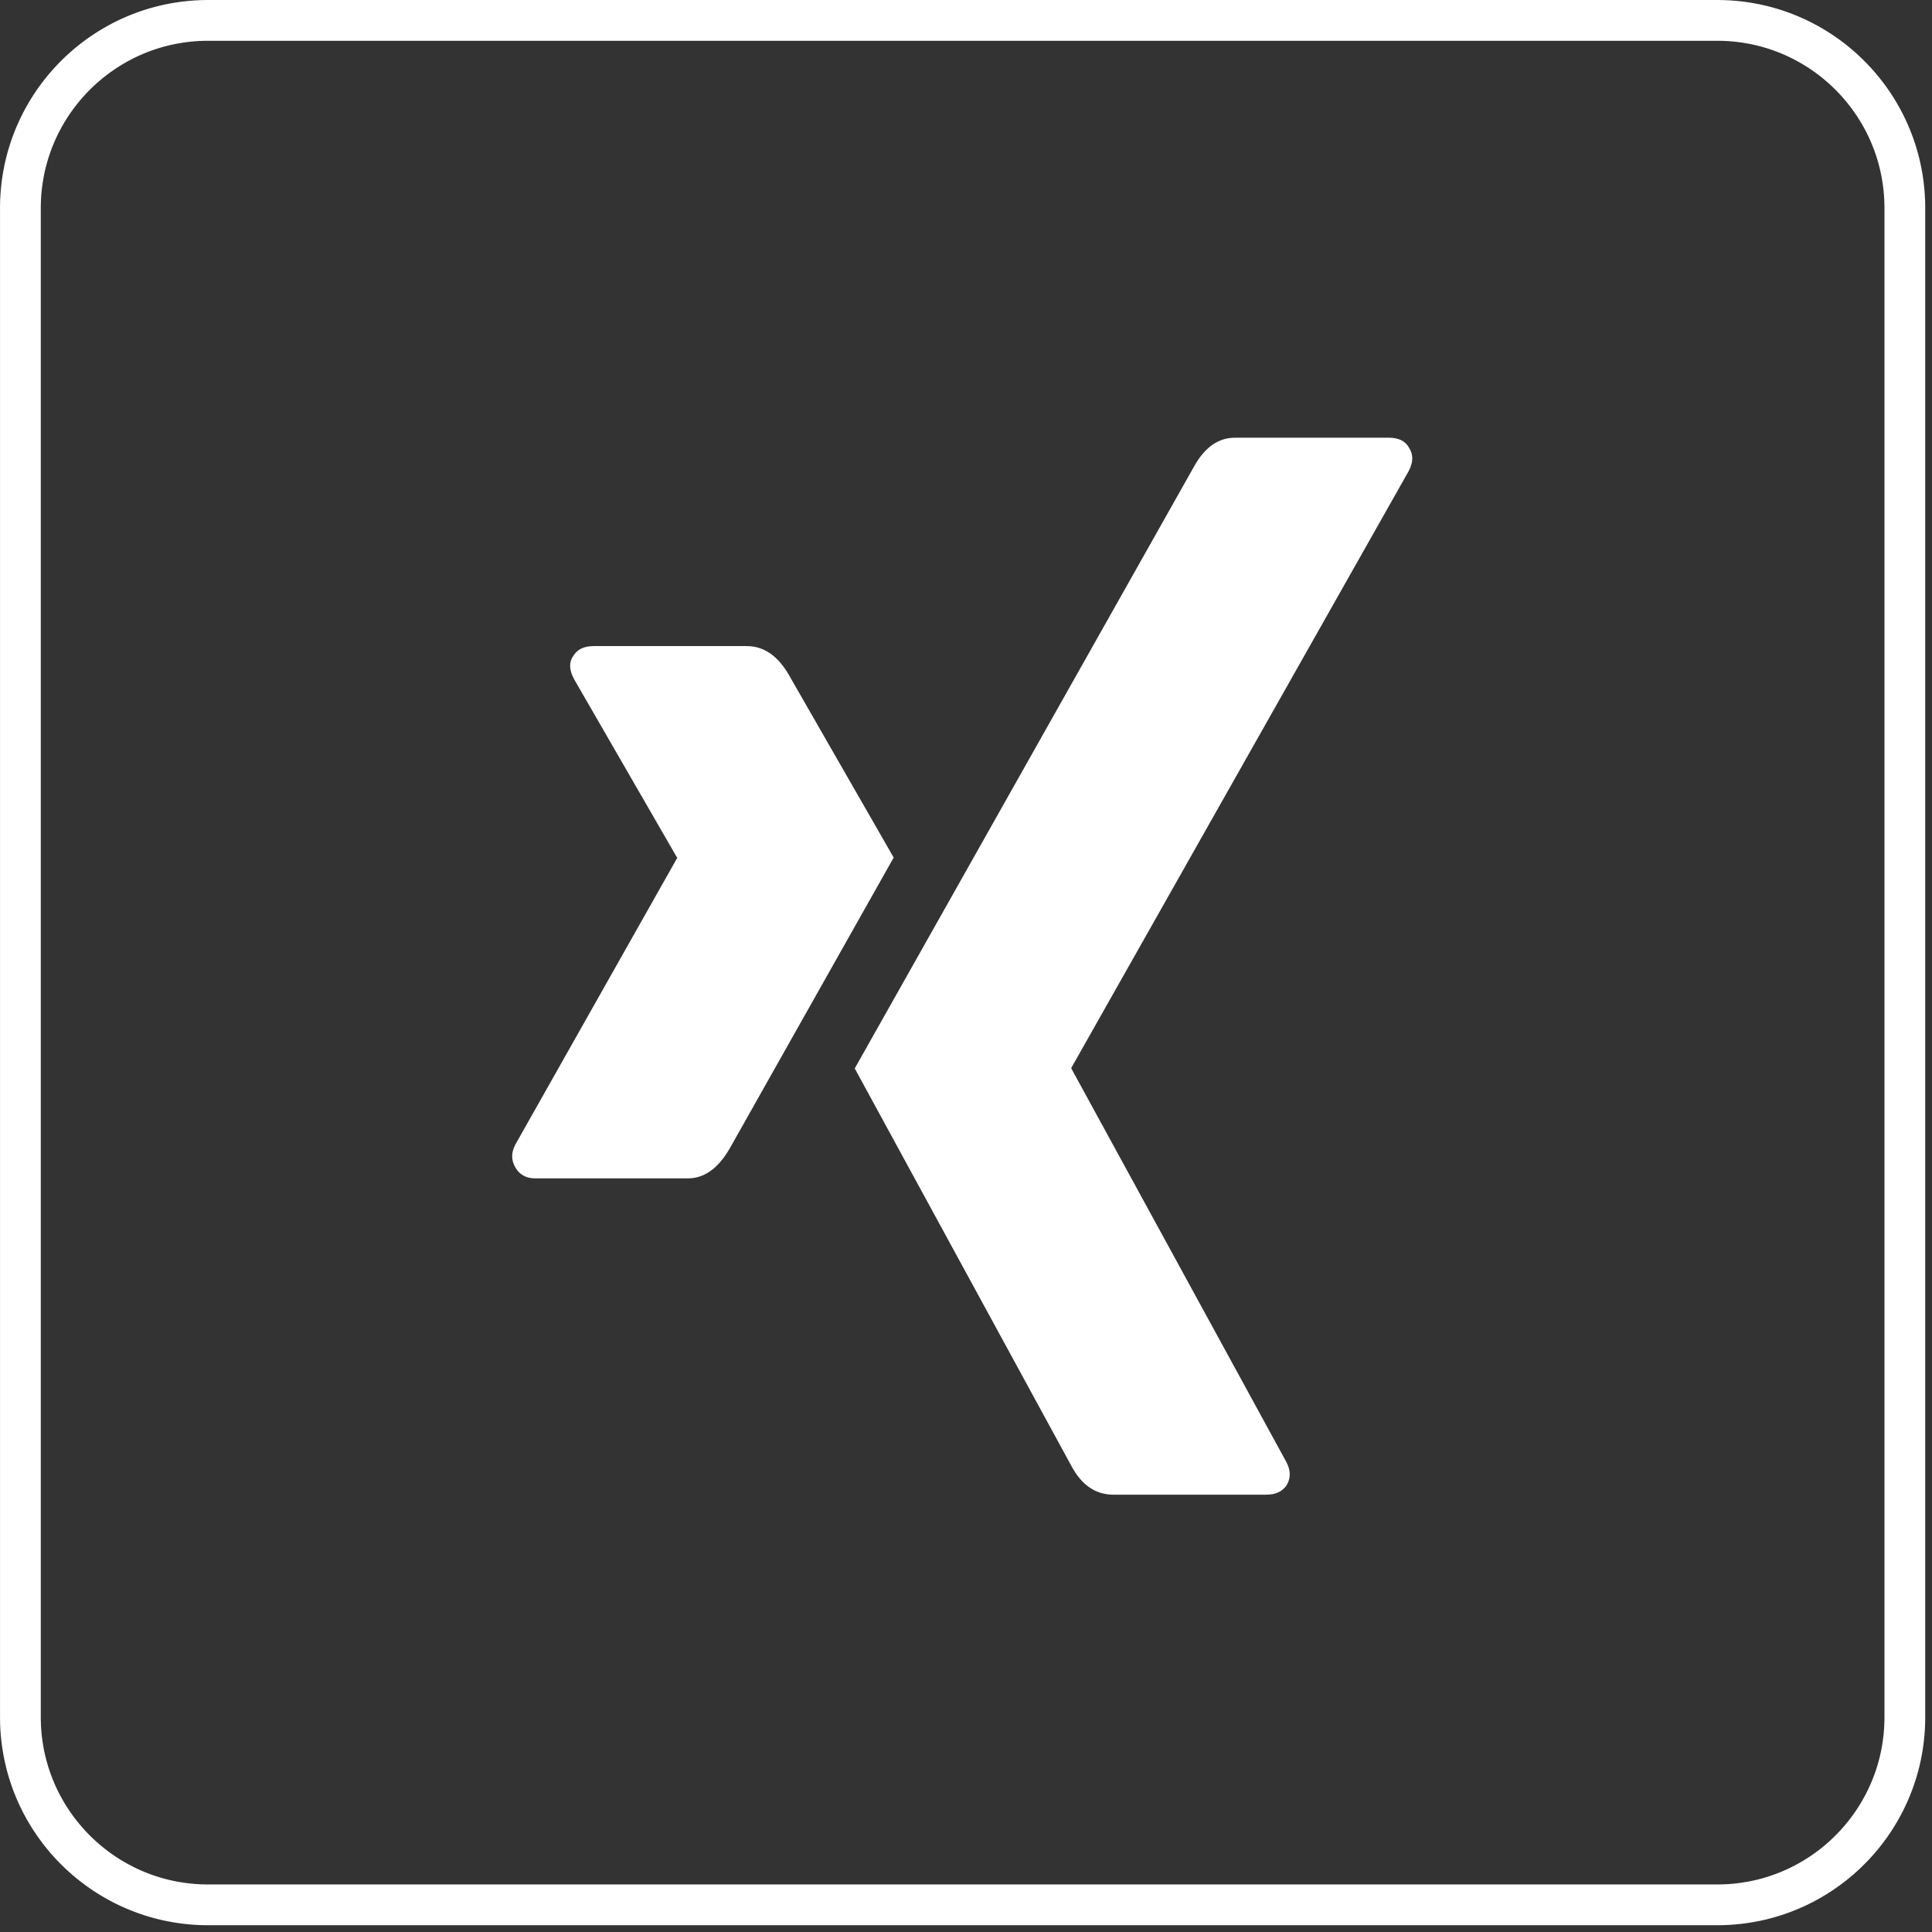
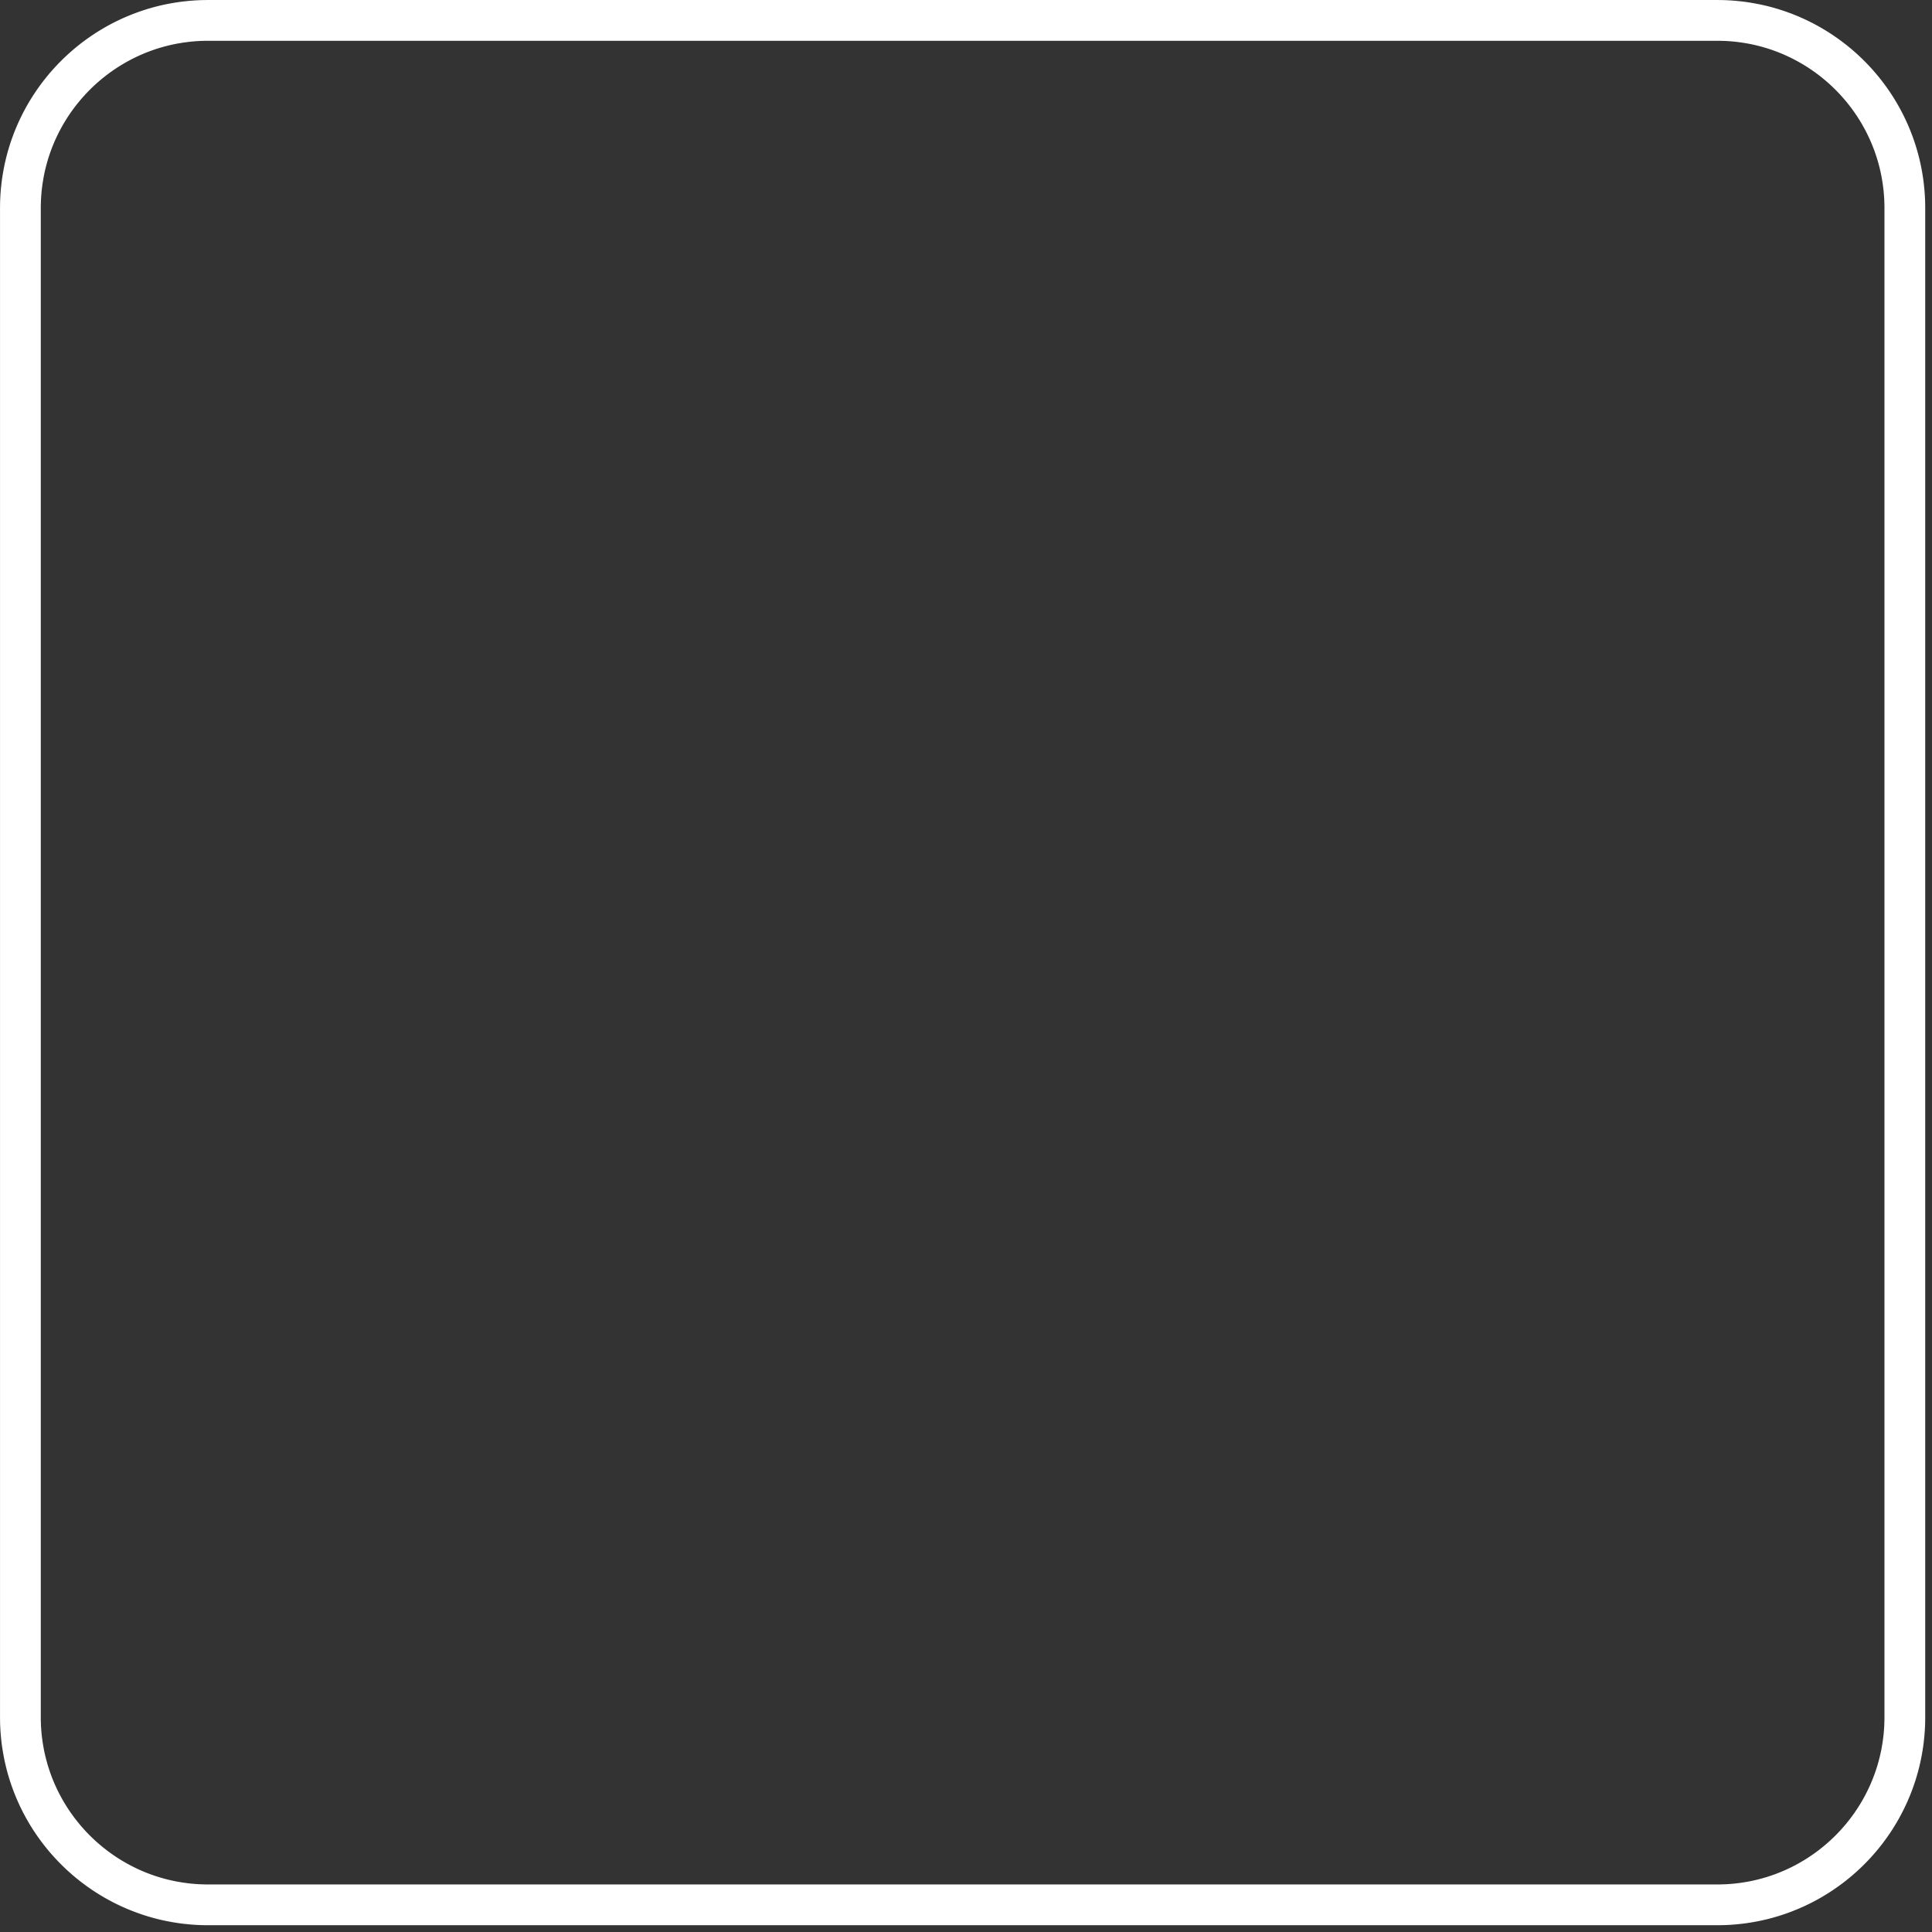
<svg xmlns="http://www.w3.org/2000/svg" width="100%" height="100%" viewBox="0 0 237 237" version="1.1" xml:space="preserve" style="fill-rule:evenodd;clip-rule:evenodd;stroke-linejoin:round;stroke-miterlimit:1.414;">
  <rect x="0" y="0" width="237" height="237" fill="#333333" stroke="none" />
  <g transform="matrix(1,0,0,1,-2.365e-05,-2.41e-05)">
    <g transform="matrix(4.167,0,0,4.167,-29.562,-30.125)">
      <path d="M57.687,7.23L57.726,7.231L57.766,7.231L57.884,7.234L58.04,7.242L58.196,7.254L58.235,7.258L58.273,7.262L58.312,7.266L58.35,7.27L58.389,7.274L58.465,7.284L58.504,7.289L58.58,7.301L58.618,7.306L58.656,7.313L58.693,7.319L58.769,7.333L58.806,7.34L58.844,7.347L58.881,7.354L58.919,7.362L58.993,7.378L59.03,7.387L59.067,7.395L59.141,7.413L59.178,7.423L59.214,7.432L59.251,7.442L59.287,7.452L59.324,7.462L59.36,7.473L59.396,7.483L59.468,7.505L59.504,7.517L59.54,7.528L59.576,7.54L59.611,7.552L59.647,7.564L59.682,7.576L59.718,7.589L59.858,7.641L59.893,7.655L59.927,7.669L59.997,7.697L60.031,7.711L60.201,7.786L60.269,7.818L60.302,7.834L60.336,7.85L60.369,7.867L60.402,7.883L60.501,7.934L60.534,7.952L60.566,7.969L60.599,7.987L60.695,8.041L60.823,8.117L60.885,8.155L60.917,8.175L61.01,8.235L61.04,8.255L61.071,8.276L61.101,8.297L61.132,8.318L61.222,8.381L61.282,8.425L61.34,8.469L61.37,8.491L61.399,8.514L61.428,8.536L61.457,8.559L61.485,8.582L61.514,8.605L61.542,8.629L61.571,8.652L61.655,8.724L61.682,8.748L61.71,8.772L61.737,8.796L61.765,8.821L61.819,8.871L61.845,8.896L61.872,8.921L61.925,8.972L62.029,9.076L62.054,9.103L62.08,9.129L62.13,9.183L62.155,9.209L62.18,9.237L62.204,9.264L62.229,9.291L62.277,9.347L62.301,9.374L62.325,9.402L62.349,9.431L62.372,9.459L62.396,9.487L62.442,9.545L62.464,9.573L62.487,9.602L62.51,9.632L62.554,9.69L62.576,9.72L62.598,9.749L62.619,9.779L62.641,9.809L62.662,9.839L62.683,9.87L62.725,9.93L62.745,9.961L62.766,9.992L62.826,10.085L62.845,10.116L62.865,10.147L62.884,10.179L62.903,10.21L62.941,10.274L62.977,10.338L62.996,10.37L63.013,10.403L63.031,10.435L63.049,10.468L63.083,10.534L63.1,10.566L63.117,10.6L63.134,10.633L63.166,10.699L63.198,10.767L63.214,10.8L63.229,10.834L63.245,10.868L63.26,10.902L63.274,10.936L63.289,10.971L63.303,11.005L63.318,11.04L63.332,11.074L63.345,11.109L63.359,11.144L63.372,11.179L63.386,11.214L63.399,11.249L63.411,11.284L63.424,11.319L63.436,11.355L63.448,11.39L63.484,11.498L63.517,11.606L63.527,11.642L63.538,11.678L63.548,11.714L63.568,11.788L63.577,11.824L63.587,11.861L63.605,11.935L63.613,11.972L63.622,12.009L63.638,12.083L63.646,12.121L63.66,12.195L63.668,12.233L63.674,12.271L63.681,12.308L63.687,12.346L63.694,12.384L63.699,12.422L63.711,12.498L63.716,12.537L63.726,12.613L63.73,12.652L63.734,12.69L63.738,12.729L63.742,12.767L63.746,12.806L63.758,12.962L63.766,13.118L63.769,13.236L63.769,13.276L63.77,13.315L63.77,57.821L63.769,57.86L63.769,57.9L63.768,57.939L63.767,57.978L63.766,58.018L63.764,58.057L63.762,58.096L63.76,58.135L63.758,58.174L63.755,58.213L63.752,58.252L63.749,58.291L63.746,58.33L63.742,58.368L63.738,58.407L63.734,58.446L63.73,58.484L63.726,58.523L63.721,58.561L63.716,58.599L63.711,58.637L63.705,58.676L63.699,58.714L63.694,58.752L63.687,58.789L63.681,58.827L63.674,58.865L63.668,58.903L63.66,58.94L63.653,58.978L63.646,59.015L63.638,59.052L63.63,59.09L63.622,59.127L63.613,59.164L63.605,59.201L63.596,59.238L63.587,59.275L63.577,59.311L63.568,59.348L63.558,59.385L63.548,59.421L63.538,59.457L63.527,59.494L63.517,59.53L63.506,59.566L63.495,59.602L63.484,59.638L63.472,59.674L63.46,59.709L63.448,59.745L63.436,59.781L63.424,59.816L63.411,59.851L63.399,59.887L63.386,59.922L63.372,59.957L63.359,59.992L63.345,60.026L63.332,60.061L63.318,60.096L63.303,60.13L63.289,60.165L63.274,60.199L63.26,60.233L63.245,60.267L63.229,60.301L63.214,60.335L63.198,60.369L63.182,60.402L63.166,60.436L63.15,60.469L63.134,60.503L63.117,60.536L63.1,60.569L63.083,60.602L63.066,60.635L63.049,60.667L63.031,60.7L63.013,60.732L62.996,60.765L62.977,60.797L62.959,60.829L62.941,60.861L62.922,60.893L62.903,60.925L62.884,60.956L62.865,60.988L62.845,61.019L62.826,61.051L62.806,61.082L62.786,61.113L62.766,61.144L62.745,61.174L62.725,61.205L62.704,61.235L62.683,61.266L62.662,61.296L62.641,61.326L62.619,61.356L62.598,61.386L62.576,61.415L62.554,61.445L62.532,61.474L62.51,61.504L62.487,61.533L62.464,61.562L62.442,61.591L62.419,61.619L62.396,61.648L62.372,61.676L62.349,61.705L62.325,61.733L62.301,61.761L62.277,61.789L62.253,61.816L62.229,61.844L62.204,61.871L62.18,61.899L62.155,61.926L62.13,61.953L62.105,61.979L62.08,62.006L62.054,62.033L62.029,62.059L62.003,62.085L61.977,62.111L61.951,62.137L61.925,62.163L61.899,62.188L61.872,62.214L61.845,62.239L61.819,62.264L61.792,62.289L61.765,62.314L61.737,62.339L61.71,62.363L61.682,62.387L61.655,62.412L61.627,62.436L61.599,62.459L61.571,62.483L61.542,62.507L61.514,62.53L61.485,62.553L61.457,62.576L61.428,62.599L61.399,62.621L61.37,62.644L61.34,62.666L61.311,62.688L61.282,62.71L61.252,62.732L61.222,62.754L61.192,62.775L61.162,62.796L61.132,62.817L61.101,62.838L61.071,62.859L61.04,62.88L61.01,62.9L60.979,62.92L60.948,62.94L60.917,62.96L60.885,62.98L60.854,62.999L60.823,63.018L60.791,63.037L60.759,63.056L60.727,63.075L60.695,63.094L60.663,63.112L60.631,63.13L60.599,63.148L60.566,63.166L60.534,63.183L60.501,63.201L60.468,63.218L60.435,63.235L60.402,63.252L60.369,63.268L60.336,63.285L60.302,63.301L60.269,63.317L60.235,63.333L60.201,63.349L60.167,63.364L60.133,63.379L60.099,63.394L60.065,63.409L60.031,63.424L59.997,63.438L59.962,63.452L59.927,63.466L59.893,63.48L59.858,63.494L59.823,63.507L59.788,63.52L59.753,63.533L59.718,63.546L59.682,63.559L59.647,63.571L59.611,63.583L59.576,63.595L59.54,63.607L59.504,63.618L59.468,63.63L59.432,63.641L59.396,63.652L59.36,63.662L59.324,63.673L59.287,63.683L59.251,63.693L59.214,63.703L59.178,63.712L59.141,63.722L59.104,63.731L59.067,63.74L59.03,63.748L58.993,63.757L58.956,63.765L58.919,63.773L58.881,63.781L58.844,63.788L58.806,63.795L58.769,63.802L58.731,63.809L58.693,63.816L58.656,63.822L58.618,63.829L58.58,63.834L58.542,63.84L58.504,63.846L58.465,63.851L58.427,63.856L58.389,63.861L58.35,63.865L58.312,63.869L58.273,63.873L58.235,63.877L58.196,63.881L58.157,63.884L58.118,63.887L58.079,63.89L58.04,63.893L58.001,63.895L57.962,63.897L57.923,63.899L57.884,63.901L57.844,63.902L57.805,63.903L57.766,63.904L57.726,63.904L57.687,63.905L57.647,63.905L13.22,63.905L13.18,63.905L13.141,63.904L13.101,63.904L13.062,63.903L13.023,63.902L12.983,63.901L12.944,63.899L12.905,63.897L12.866,63.895L12.827,63.893L12.788,63.89L12.749,63.887L12.71,63.884L12.671,63.881L12.633,63.877L12.594,63.873L12.555,63.869L12.517,63.865L12.479,63.861L12.44,63.856L12.402,63.851L12.364,63.846L12.326,63.84L12.288,63.834L12.25,63.829L12.212,63.822L12.174,63.816L12.136,63.809L12.099,63.802L12.061,63.795L12.024,63.788L11.986,63.781L11.949,63.773L11.912,63.765L11.874,63.757L11.837,63.748L11.8,63.74L11.763,63.731L11.727,63.722L11.69,63.712L11.653,63.703L11.617,63.693L11.58,63.683L11.544,63.673L11.508,63.662L11.471,63.652L11.435,63.641L11.399,63.63L11.363,63.618L11.328,63.607L11.292,63.595L11.256,63.583L11.221,63.571L11.185,63.559L11.15,63.546L11.115,63.533L11.08,63.52L11.045,63.507L11.01,63.494L10.975,63.48L10.94,63.466L10.906,63.452L10.871,63.438L10.837,63.424L10.802,63.409L10.768,63.394L10.734,63.379L10.7,63.364L10.666,63.349L10.632,63.333L10.599,63.317L10.565,63.301L10.532,63.285L10.499,63.268L10.465,63.252L10.432,63.235L10.399,63.218L10.367,63.201L10.334,63.183L10.301,63.166L10.269,63.148L10.236,63.13L10.204,63.112L10.172,63.094L10.14,63.075L10.108,63.056L10.076,63.037L10.045,63.018L10.013,62.999L9.982,62.98L9.951,62.96L9.919,62.94L9.888,62.92L9.858,62.9L9.827,62.88L9.796,62.859L9.766,62.838L9.735,62.817L9.705,62.796L9.675,62.775L9.645,62.754L9.615,62.732L9.586,62.71L9.556,62.688L9.527,62.666L9.497,62.644L9.468,62.621L9.439,62.599L9.41,62.576L9.382,62.553L9.353,62.53L9.325,62.507L9.296,62.483L9.268,62.459L9.24,62.436L9.212,62.412L9.185,62.387L9.157,62.363L9.13,62.339L9.102,62.314L9.075,62.289L9.048,62.264L9.021,62.239L8.995,62.214L8.968,62.188L8.942,62.163L8.916,62.137L8.89,62.111L8.864,62.085L8.838,62.059L8.812,62.033L8.787,62.006L8.762,61.979L8.737,61.953L8.712,61.926L8.687,61.899L8.662,61.871L8.638,61.844L8.613,61.816L8.589,61.789L8.565,61.761L8.541,61.733L8.518,61.705L8.494,61.676L8.471,61.648L8.448,61.619L8.425,61.591L8.402,61.562L8.379,61.533L8.357,61.504L8.334,61.474L8.312,61.445L8.29,61.415L8.269,61.386L8.247,61.356L8.226,61.326L8.204,61.296L8.183,61.266L8.162,61.235L8.142,61.205L8.121,61.174L8.101,61.144L8.08,61.113L8.06,61.082L8.041,61.051L8.021,61.019L8.001,60.988L7.982,60.956L7.963,60.925L7.944,60.893L7.925,60.861L7.907,60.829L7.889,60.797L7.87,60.765L7.852,60.732L7.835,60.7L7.817,60.667L7.8,60.635L7.782,60.602L7.765,60.569L7.749,60.536L7.732,60.503L7.716,60.469L7.699,60.436L7.683,60.402L7.667,60.369L7.652,60.335L7.636,60.301L7.621,60.267L7.606,60.233L7.591,60.199L7.577,60.165L7.562,60.13L7.548,60.096L7.534,60.061L7.52,60.026L7.506,59.992L7.493,59.957L7.48,59.922L7.467,59.887L7.454,59.851L7.442,59.816L7.429,59.781L7.417,59.745L7.405,59.709L7.393,59.674L7.382,59.638L7.371,59.602L7.359,59.566L7.349,59.53L7.338,59.494L7.327,59.457L7.317,59.421L7.307,59.385L7.297,59.348L7.288,59.311L7.279,59.275L7.269,59.238L7.261,59.201L7.252,59.164L7.243,59.127L7.235,59.09L7.227,59.052L7.22,59.015L7.212,58.978L7.205,58.94L7.198,58.903L7.191,58.865L7.184,58.827L7.178,58.789L7.172,58.752L7.166,58.714L7.16,58.676L7.154,58.637L7.149,58.599L7.144,58.561L7.139,58.523L7.135,58.484L7.131,58.446L7.127,58.407L7.123,58.368L7.119,58.33L7.116,58.291L7.113,58.252L7.11,58.213L7.107,58.174L7.105,58.135L7.103,58.096L7.101,58.057L7.099,58.018L7.098,57.978L7.097,57.939L7.096,57.9L7.096,57.86L7.095,57.821L7.095,57.781L7.095,13.355L7.095,13.315L7.096,13.276L7.096,13.236L7.097,13.197L7.098,13.158L7.099,13.118L7.101,13.079L7.103,13.04L7.105,13.001L7.107,12.962L7.11,12.923L7.113,12.884L7.116,12.845L7.119,12.806L7.123,12.767L7.127,12.729L7.131,12.69L7.135,12.652L7.139,12.613L7.144,12.575L7.149,12.537L7.154,12.498L7.16,12.46L7.166,12.422L7.172,12.384L7.178,12.346L7.184,12.308L7.191,12.271L7.198,12.233L7.205,12.195L7.212,12.158L7.22,12.121L7.227,12.083L7.235,12.046L7.243,12.009L7.252,11.972L7.261,11.935L7.269,11.898L7.279,11.861L7.288,11.824L7.297,11.788L7.307,11.751L7.317,11.714L7.327,11.678L7.338,11.642L7.349,11.606L7.359,11.57L7.371,11.534L7.382,11.498L7.393,11.462L7.405,11.426L7.417,11.39L7.429,11.355L7.442,11.319L7.454,11.284L7.467,11.249L7.48,11.214L7.493,11.179L7.506,11.144L7.52,11.109L7.534,11.074L7.548,11.04L7.562,11.005L7.577,10.971L7.591,10.936L7.606,10.902L7.621,10.868L7.636,10.834L7.652,10.8L7.667,10.767L7.683,10.733L7.699,10.699L7.716,10.666L7.732,10.633L7.749,10.6L7.765,10.566L7.782,10.534L7.8,10.501L7.817,10.468L7.835,10.435L7.852,10.403L7.87,10.37L7.889,10.338L7.907,10.306L7.925,10.274L7.944,10.242L7.963,10.21L7.982,10.179L8.001,10.147L8.021,10.116L8.041,10.085L8.06,10.054L8.08,10.023L8.101,9.992L8.121,9.961L8.142,9.93L8.162,9.9L8.183,9.87L8.204,9.839L8.226,9.809L8.247,9.779L8.269,9.749L8.29,9.72L8.312,9.69L8.334,9.661L8.357,9.632L8.379,9.602L8.402,9.573L8.425,9.545L8.448,9.516L8.471,9.487L8.494,9.459L8.518,9.431L8.541,9.402L8.565,9.374L8.589,9.347L8.613,9.319L8.638,9.291L8.662,9.264L8.687,9.237L8.712,9.209L8.737,9.183L8.762,9.156L8.787,9.129L8.812,9.103L8.838,9.076L8.864,9.05L8.89,9.024L8.916,8.998L8.942,8.972L8.968,8.947L8.995,8.921L9.021,8.896L9.048,8.871L9.075,8.846L9.102,8.821L9.13,8.796L9.157,8.772L9.185,8.748L9.212,8.724L9.24,8.7L9.268,8.676L9.296,8.652L9.325,8.629L9.353,8.605L9.382,8.582L9.41,8.559L9.439,8.536L9.468,8.514L9.497,8.491L9.527,8.469L9.556,8.447L9.586,8.425L9.615,8.403L9.645,8.381L9.675,8.36L9.705,8.339L9.735,8.318L9.766,8.297L9.796,8.276L9.827,8.255L9.858,8.235L9.888,8.215L9.919,8.195L9.951,8.175L9.982,8.155L10.013,8.136L10.045,8.117L10.076,8.098L10.108,8.079L10.14,8.06L10.172,8.041L10.204,8.023L10.236,8.005L10.269,7.987L10.301,7.969L10.334,7.952L10.367,7.934L10.399,7.917L10.432,7.9L10.465,7.883L10.499,7.867L10.532,7.85L10.565,7.834L10.599,7.818L10.632,7.802L10.666,7.786L10.7,7.771L10.734,7.756L10.768,7.741L10.802,7.726L10.837,7.711L10.871,7.697L10.906,7.683L10.94,7.669L10.975,7.655L11.01,7.641L11.045,7.628L11.08,7.615L11.115,7.602L11.15,7.589L11.185,7.576L11.221,7.564L11.256,7.552L11.292,7.54L11.328,7.528L11.363,7.517L11.399,7.505L11.435,7.494L11.471,7.483L11.508,7.473L11.544,7.462L11.58,7.452L11.617,7.442L11.653,7.432L11.69,7.423L11.727,7.413L11.763,7.404L11.8,7.395L11.837,7.387L11.874,7.378L11.912,7.37L11.949,7.362L11.986,7.354L12.024,7.347L12.061,7.34L12.099,7.333L12.136,7.326L12.174,7.319L12.212,7.313L12.25,7.306L12.288,7.301L12.326,7.295L12.364,7.289L12.402,7.284L12.44,7.279L12.479,7.274L12.517,7.27L12.555,7.266L12.594,7.262L12.633,7.258L12.671,7.254L12.71,7.251L12.749,7.248L12.788,7.245L12.827,7.242L12.866,7.24L12.905,7.238L12.944,7.236L12.983,7.234L13.023,7.233L13.062,7.232L13.101,7.231L13.141,7.231L13.18,7.23L57.687,7.23ZM13.222,8.43L13.188,8.43L13.156,8.43L13.124,8.431L13.092,8.432L13.061,8.433L13.029,8.434L12.997,8.435L12.966,8.436L12.934,8.438L12.903,8.44L12.871,8.442L12.84,8.444L12.809,8.447L12.778,8.45L12.746,8.452L12.715,8.455L12.684,8.459L12.653,8.462L12.622,8.466L12.592,8.47L12.561,8.474L12.53,8.478L12.499,8.482L12.469,8.487L12.438,8.492L12.408,8.497L12.378,8.502L12.347,8.507L12.317,8.512L12.287,8.518L12.257,8.524L12.227,8.53L12.197,8.536L12.167,8.543L12.137,8.549L12.107,8.556L12.078,8.563L12.048,8.57L12.018,8.577L11.989,8.585L11.959,8.593L11.93,8.6L11.901,8.608L11.872,8.617L11.843,8.625L11.814,8.634L11.785,8.642L11.756,8.651L11.727,8.66L11.698,8.669L11.669,8.679L11.641,8.688L11.612,8.698L11.584,8.708L11.556,8.718L11.527,8.728L11.499,8.739L11.471,8.749L11.443,8.76L11.415,8.771L11.387,8.782L11.359,8.793L11.332,8.805L11.304,8.816L11.277,8.828L11.249,8.84L11.222,8.852L11.194,8.864L11.167,8.877L11.14,8.889L11.113,8.902L11.086,8.915L11.059,8.928L11.033,8.941L11.006,8.955L10.979,8.968L10.953,8.982L10.927,8.996L10.9,9.01L10.874,9.024L10.848,9.038L10.822,9.052L10.796,9.067L10.77,9.082L10.744,9.097L10.719,9.112L10.693,9.127L10.668,9.142L10.643,9.158L10.617,9.173L10.592,9.189L10.567,9.205L10.542,9.221L10.517,9.237L10.493,9.254L10.468,9.27L10.443,9.287L10.419,9.304L10.395,9.321L10.37,9.338L10.346,9.355L10.322,9.373L10.298,9.39L10.275,9.408L10.251,9.426L10.227,9.444L10.204,9.462L10.181,9.48L10.157,9.498L10.134,9.517L10.111,9.535L10.088,9.554L10.066,9.573L10.043,9.592L10.02,9.611L9.998,9.631L9.976,9.65L9.953,9.67L9.931,9.689L9.909,9.709L9.888,9.729L9.866,9.749L9.844,9.769L9.823,9.79L9.801,9.81L9.78,9.831L9.759,9.852L9.738,9.873L9.717,9.893L9.696,9.915L9.676,9.936L9.655,9.957L9.635,9.979L9.615,10L9.595,10.022L9.575,10.044L9.555,10.066L9.535,10.088L9.516,10.11L9.496,10.132L9.477,10.155L9.458,10.177L9.439,10.2L9.42,10.223L9.401,10.246L9.382,10.269L9.364,10.292L9.345,10.315L9.327,10.338L9.309,10.362L9.291,10.385L9.273,10.409L9.256,10.433L9.238,10.457L9.221,10.481L9.203,10.505L9.186,10.529L9.169,10.553L9.152,10.578L9.136,10.602L9.119,10.627L9.103,10.652L9.087,10.676L9.07,10.701L9.055,10.726L9.039,10.752L9.023,10.777L9.008,10.802L8.992,10.828L8.977,10.853L8.962,10.879L8.947,10.904L8.932,10.93L8.918,10.956L8.903,10.982L8.889,11.008L8.875,11.035L8.861,11.061L8.847,11.087L8.833,11.114L8.82,11.14L8.806,11.167L8.793,11.194L8.78,11.221L8.767,11.247L8.755,11.274L8.742,11.302L8.73,11.329L8.717,11.356L8.705,11.383L8.693,11.411L8.682,11.438L8.67,11.466L8.659,11.494L8.647,11.522L8.636,11.549L8.625,11.577L8.615,11.605L8.604,11.633L8.594,11.662L8.583,11.69L8.573,11.718L8.563,11.747L8.554,11.775L8.544,11.804L8.535,11.833L8.525,11.861L8.516,11.89L8.507,11.919L8.499,11.948L8.49,11.977L8.482,12.006L8.474,12.035L8.466,12.065L8.458,12.094L8.45,12.123L8.443,12.153L8.435,12.182L8.428,12.212L8.421,12.242L8.414,12.271L8.408,12.301L8.401,12.331L8.395,12.361L8.389,12.391L8.383,12.421L8.378,12.452L8.372,12.482L8.367,12.512L8.362,12.543L8.357,12.573L8.352,12.604L8.347,12.634L8.343,12.665L8.339,12.695L8.335,12.726L8.331,12.757L8.327,12.788L8.324,12.819L8.32,12.85L8.317,12.881L8.315,12.912L8.312,12.944L8.309,12.975L8.307,13.006L8.305,13.038L8.303,13.069L8.301,13.101L8.3,13.132L8.299,13.164L8.298,13.196L8.297,13.227L8.296,13.259L8.295,13.291L8.295,57.845L8.297,57.909L8.3,58.004L8.301,58.035L8.307,58.13L8.309,58.161L8.312,58.192L8.315,58.224L8.317,58.255L8.32,58.286L8.324,58.317L8.327,58.348L8.331,58.379L8.335,58.409L8.347,58.502L8.352,58.532L8.357,58.563L8.362,58.593L8.367,58.624L8.372,58.654L8.378,58.684L8.383,58.714L8.401,58.804L8.408,58.834L8.414,58.864L8.428,58.924L8.435,58.953L8.443,58.983L8.45,59.012L8.458,59.042L8.482,59.129L8.49,59.159L8.499,59.188L8.507,59.217L8.516,59.245L8.525,59.274L8.535,59.303L8.544,59.332L8.554,59.36L8.563,59.389L8.583,59.445L8.594,59.474L8.604,59.502L8.615,59.53L8.625,59.558L8.647,59.614L8.659,59.642L8.67,59.669L8.682,59.697L8.693,59.724L8.705,59.752L8.717,59.779L8.73,59.807L8.742,59.834L8.755,59.861L8.767,59.888L8.793,59.942L8.806,59.968L8.82,59.995L8.833,60.022L8.861,60.074L8.875,60.101L8.903,60.153L8.918,60.179L8.932,60.205L8.947,60.231L8.962,60.256L8.992,60.308L9.008,60.333L9.023,60.358L9.039,60.384L9.054,60.409L9.07,60.434L9.087,60.459L9.103,60.484L9.119,60.508L9.136,60.533L9.152,60.557L9.169,60.582L9.203,60.63L9.221,60.654L9.255,60.702L9.291,60.75L9.309,60.773L9.327,60.797L9.345,60.82L9.364,60.843L9.382,60.867L9.401,60.889L9.42,60.912L9.438,60.935L9.458,60.958L9.477,60.98L9.496,61.003L9.516,61.025L9.535,61.047L9.615,61.135L9.635,61.156L9.655,61.178L9.676,61.199L9.717,61.242L9.738,61.263L9.759,61.283L9.801,61.325L9.823,61.345L9.844,61.366L9.866,61.386L9.887,61.406L9.931,61.446L9.953,61.465L9.976,61.485L9.998,61.504L10.02,61.524L10.066,61.562L10.088,61.581L10.111,61.6L10.134,61.618L10.157,61.637L10.181,61.655L10.227,61.691L10.275,61.727L10.298,61.745L10.322,61.762L10.346,61.78L10.37,61.797L10.395,61.814L10.443,61.848L10.468,61.865L10.493,61.881L10.517,61.898L10.617,61.962L10.642,61.977L10.668,61.993L10.693,62.008L10.719,62.023L10.744,62.038L10.822,62.083L10.926,62.139L10.953,62.153L10.979,62.167L11.006,62.18L11.033,62.194L11.059,62.207L11.14,62.246L11.167,62.258L11.194,62.271L11.222,62.283L11.276,62.307L11.304,62.319L11.332,62.33L11.359,62.342L11.471,62.386L11.499,62.396L11.527,62.407L11.556,62.417L11.612,62.437L11.641,62.447L11.669,62.456L11.698,62.466L11.785,62.493L11.814,62.501L11.843,62.51L11.872,62.518L11.901,62.527L11.93,62.535L11.959,62.542L11.989,62.55L12.018,62.558L12.078,62.572L12.107,62.579L12.137,62.586L12.167,62.592L12.197,62.599L12.317,62.623L12.347,62.628L12.378,62.633L12.438,62.643L12.5,62.653L12.53,62.657L12.592,62.665L12.622,62.669L12.653,62.673L12.684,62.676L12.715,62.68L12.746,62.683L12.778,62.685L12.84,62.691L12.934,62.697L12.966,62.699L13.156,62.705L57.711,62.705L57.743,62.704L57.775,62.703L57.807,62.702L57.838,62.701L57.87,62.7L57.901,62.699L57.933,62.697L57.964,62.695L57.996,62.693L58.027,62.691L58.059,62.688L58.09,62.685L58.121,62.683L58.152,62.68L58.183,62.676L58.214,62.673L58.245,62.669L58.276,62.665L58.307,62.661L58.337,62.657L58.368,62.653L58.399,62.648L58.429,62.643L58.459,62.638L58.49,62.633L58.52,62.628L58.55,62.623L58.581,62.617L58.611,62.611L58.641,62.605L58.671,62.599L58.701,62.592L58.731,62.586L58.76,62.579L58.79,62.572L58.82,62.565L58.849,62.558L58.879,62.55L58.908,62.542L58.937,62.535L58.967,62.527L58.996,62.518L59.025,62.51L59.054,62.501L59.083,62.493L59.112,62.484L59.141,62.475L59.169,62.466L59.198,62.456L59.227,62.447L59.255,62.437L59.284,62.427L59.312,62.417L59.34,62.407L59.368,62.396L59.397,62.386L59.425,62.375L59.452,62.364L59.48,62.353L59.508,62.342L59.536,62.33L59.563,62.319L59.591,62.307L59.618,62.295L59.646,62.283L59.673,62.271L59.7,62.258L59.727,62.246L59.754,62.233L59.781,62.22L59.808,62.207L59.835,62.194L59.861,62.181L59.888,62.167L59.915,62.153L59.941,62.14L59.967,62.126L59.993,62.111L60.019,62.097L60.045,62.083L60.071,62.068L60.097,62.053L60.123,62.038L60.148,62.023L60.174,62.008L60.199,61.993L60.225,61.977L60.25,61.962L60.275,61.946L60.3,61.93L60.325,61.914L60.35,61.898L60.374,61.881L60.399,61.865L60.424,61.848L60.448,61.831L60.472,61.814L60.497,61.797L60.521,61.78L60.545,61.763L60.568,61.745L60.592,61.727L60.616,61.71L60.64,61.692L60.663,61.674L60.686,61.655L60.709,61.637L60.733,61.619L60.756,61.6L60.778,61.581L60.801,61.562L60.824,61.543L60.846,61.524L60.869,61.505L60.891,61.485L60.913,61.466L60.935,61.446L60.957,61.426L60.979,61.406L61.001,61.386L61.022,61.366L61.044,61.345L61.065,61.325L61.086,61.304L61.107,61.284L61.128,61.263L61.149,61.242L61.17,61.221L61.191,61.2L61.211,61.178L61.231,61.157L61.252,61.135L61.272,61.113L61.292,61.092L61.311,61.07L61.331,61.048L61.351,61.025L61.37,61.003L61.389,60.981L61.409,60.958L61.428,60.935L61.447,60.913L61.465,60.89L61.484,60.867L61.502,60.844L61.521,60.821L61.539,60.797L61.557,60.774L61.575,60.75L61.593,60.727L61.61,60.703L61.628,60.679L61.645,60.655L61.663,60.631L61.68,60.607L61.697,60.582L61.713,60.558L61.73,60.533L61.747,60.509L61.763,60.484L61.779,60.459L61.795,60.434L61.811,60.409L61.827,60.384L61.843,60.359L61.858,60.334L61.874,60.308L61.889,60.283L61.904,60.257L61.919,60.231L61.933,60.205L61.948,60.179L61.962,60.153L61.977,60.127L61.991,60.101L62.005,60.075L62.019,60.049L62.032,60.022L62.046,59.995L62.059,59.969L62.072,59.942L62.085,59.915L62.098,59.888L62.111,59.861L62.123,59.834L62.136,59.807L62.148,59.78L62.16,59.752L62.172,59.725L62.184,59.697L62.195,59.67L62.207,59.642L62.218,59.614L62.229,59.586L62.24,59.558L62.251,59.53L62.261,59.502L62.272,59.474L62.282,59.446L62.292,59.418L62.302,59.389L62.312,59.361L62.321,59.332L62.331,59.303L62.34,59.275L62.349,59.246L62.358,59.217L62.367,59.188L62.375,59.159L62.383,59.13L62.392,59.101L62.4,59.071L62.407,59.042L62.415,59.013L62.423,58.983L62.43,58.954L62.437,58.924L62.444,58.894L62.451,58.864L62.457,58.835L62.464,58.805L62.47,58.775L62.476,58.745L62.482,58.715L62.488,58.684L62.493,58.654L62.498,58.624L62.504,58.593L62.508,58.563L62.513,58.532L62.518,58.502L62.522,58.471L62.526,58.44L62.53,58.41L62.534,58.379L62.538,58.348L62.541,58.317L62.545,58.286L62.548,58.255L62.55,58.224L62.553,58.192L62.556,58.161L62.558,58.13L62.56,58.098L62.562,58.067L62.564,58.035L62.565,58.004L62.566,57.972L62.567,57.94L62.568,57.909L62.569,57.877L62.57,57.845L62.57,57.813L62.57,57.779L62.57,13.357L62.57,13.323L62.57,13.291L62.569,13.259L62.568,13.227L62.567,13.195L62.566,13.164L62.565,13.132L62.564,13.1L62.562,13.069L62.56,13.037L62.558,13.006L62.556,12.975L62.553,12.943L62.55,12.912L62.548,12.881L62.545,12.85L62.541,12.819L62.538,12.788L62.534,12.757L62.53,12.726L62.526,12.695L62.522,12.664L62.518,12.634L62.513,12.603L62.508,12.573L62.504,12.542L62.498,12.512L62.493,12.482L62.488,12.451L62.482,12.421L62.476,12.391L62.47,12.361L62.464,12.331L62.457,12.301L62.451,12.271L62.444,12.241L62.437,12.212L62.43,12.182L62.423,12.152L62.415,12.123L62.407,12.094L62.4,12.064L62.392,12.035L62.383,12.006L62.375,11.977L62.366,11.948L62.358,11.919L62.349,11.89L62.34,11.861L62.331,11.832L62.321,11.803L62.312,11.775L62.302,11.746L62.292,11.718L62.282,11.689L62.272,11.661L62.261,11.633L62.251,11.605L62.24,11.577L62.229,11.549L62.218,11.521L62.207,11.493L62.195,11.466L62.184,11.438L62.172,11.41L62.16,11.383L62.148,11.356L62.136,11.328L62.123,11.301L62.111,11.274L62.098,11.247L62.085,11.22L62.072,11.193L62.059,11.166L62.046,11.14L62.032,11.113L62.019,11.087L62.005,11.06L61.991,11.034L61.977,11.008L61.962,10.982L61.948,10.956L61.933,10.93L61.919,10.904L61.904,10.878L61.889,10.853L61.873,10.827L61.858,10.802L61.843,10.776L61.827,10.751L61.811,10.726L61.795,10.701L61.779,10.676L61.763,10.651L61.747,10.626L61.73,10.602L61.713,10.577L61.697,10.553L61.68,10.529L61.663,10.504L61.645,10.48L61.628,10.456L61.61,10.432L61.593,10.409L61.575,10.385L61.557,10.361L61.539,10.338L61.521,10.315L61.502,10.291L61.484,10.268L61.465,10.245L61.447,10.222L61.428,10.2L61.409,10.177L61.389,10.154L61.37,10.132L61.351,10.11L61.331,10.088L61.311,10.065L61.292,10.043L61.272,10.022L61.252,10L61.231,9.978L61.211,9.957L61.191,9.936L61.17,9.914L61.149,9.893L61.128,9.872L61.107,9.851L61.086,9.831L61.065,9.81L61.044,9.79L61.022,9.769L61.001,9.749L60.979,9.729L60.957,9.709L60.935,9.689L60.913,9.669L60.891,9.65L60.869,9.63L60.846,9.611L60.824,9.592L60.801,9.573L60.778,9.554L60.755,9.535L60.732,9.517L60.709,9.498L60.686,9.48L60.663,9.461L60.639,9.443L60.616,9.425L60.592,9.408L60.568,9.39L60.545,9.372L60.521,9.355L60.496,9.338L60.472,9.321L60.448,9.304L60.424,9.287L60.399,9.27L60.374,9.254L60.35,9.237L60.325,9.221L60.3,9.205L60.275,9.189L60.25,9.173L60.225,9.158L60.199,9.142L60.174,9.127L60.148,9.112L60.123,9.097L60.097,9.082L60.071,9.067L60.045,9.052L60.019,9.038L59.993,9.024L59.967,9.009L59.941,8.996L59.914,8.982L59.888,8.968L59.861,8.955L59.835,8.941L59.808,8.928L59.781,8.915L59.754,8.902L59.727,8.889L59.7,8.877L59.673,8.864L59.646,8.852L59.618,8.84L59.591,8.828L59.563,8.816L59.536,8.805L59.508,8.793L59.48,8.782L59.452,8.771L59.425,8.76L59.396,8.749L59.368,8.739L59.34,8.728L59.312,8.718L59.284,8.708L59.255,8.698L59.227,8.688L59.198,8.679L59.169,8.669L59.141,8.66L59.112,8.651L59.083,8.642L59.054,8.634L59.025,8.625L58.996,8.617L58.967,8.608L58.937,8.6L58.908,8.593L58.879,8.585L58.849,8.577L58.82,8.57L58.79,8.563L58.76,8.556L58.731,8.549L58.701,8.543L58.671,8.536L58.641,8.53L58.611,8.524L58.581,8.518L58.55,8.512L58.52,8.507L58.49,8.502L58.46,8.497L58.429,8.492L58.399,8.487L58.368,8.482L58.337,8.478L58.307,8.474L58.276,8.47L58.245,8.466L58.214,8.462L58.183,8.459L58.152,8.455L58.121,8.452L58.09,8.45L58.059,8.447L58.027,8.444L57.996,8.442L57.964,8.44L57.933,8.438L57.901,8.436L57.87,8.435L57.838,8.434L57.806,8.433L57.775,8.432L57.743,8.431L57.711,8.43L57.679,8.43L57.645,8.43L13.222,8.43Z" style="fill:white;" />
    </g>
    <g transform="matrix(4.167,0,0,4.167,-29.562,-30.125)">
      <g transform="matrix(1.204,0,0,1.204,22.172,19.927)">
-         <path d="M9.328,10.422C9.224,10.609 7.885,12.984 5.312,17.547C5.031,18.026 4.692,18.266 4.296,18.266L0.562,18.266C0.343,18.266 0.182,18.177 0.078,18C-0.026,17.823 -0.026,17.635 0.078,17.438L4.031,10.438C4.042,10.438 4.042,10.433 4.031,10.422L1.515,6.063C1.39,5.834 1.385,5.641 1.499,5.485C1.593,5.329 1.76,5.251 1.999,5.251L5.733,5.251C6.15,5.251 6.493,5.485 6.764,5.954L9.328,10.422ZM21.922,0.391C22.037,0.558 22.037,0.75 21.922,0.969L13.672,15.563L13.672,15.579L18.922,25.188C19.037,25.397 19.042,25.589 18.938,25.766C18.834,25.922 18.667,26 18.438,26L14.704,26C14.267,26 13.923,25.766 13.673,25.297L8.376,15.578C8.563,15.245 11.329,10.338 16.673,0.859C16.934,0.39 17.267,0.156 17.673,0.156L21.439,0.156C21.668,0.156 21.83,0.234 21.923,0.39L21.922,0.391Z" style="fill:white;fill-rule:nonzero;" />
-       </g>
+         </g>
    </g>
  </g>
</svg>